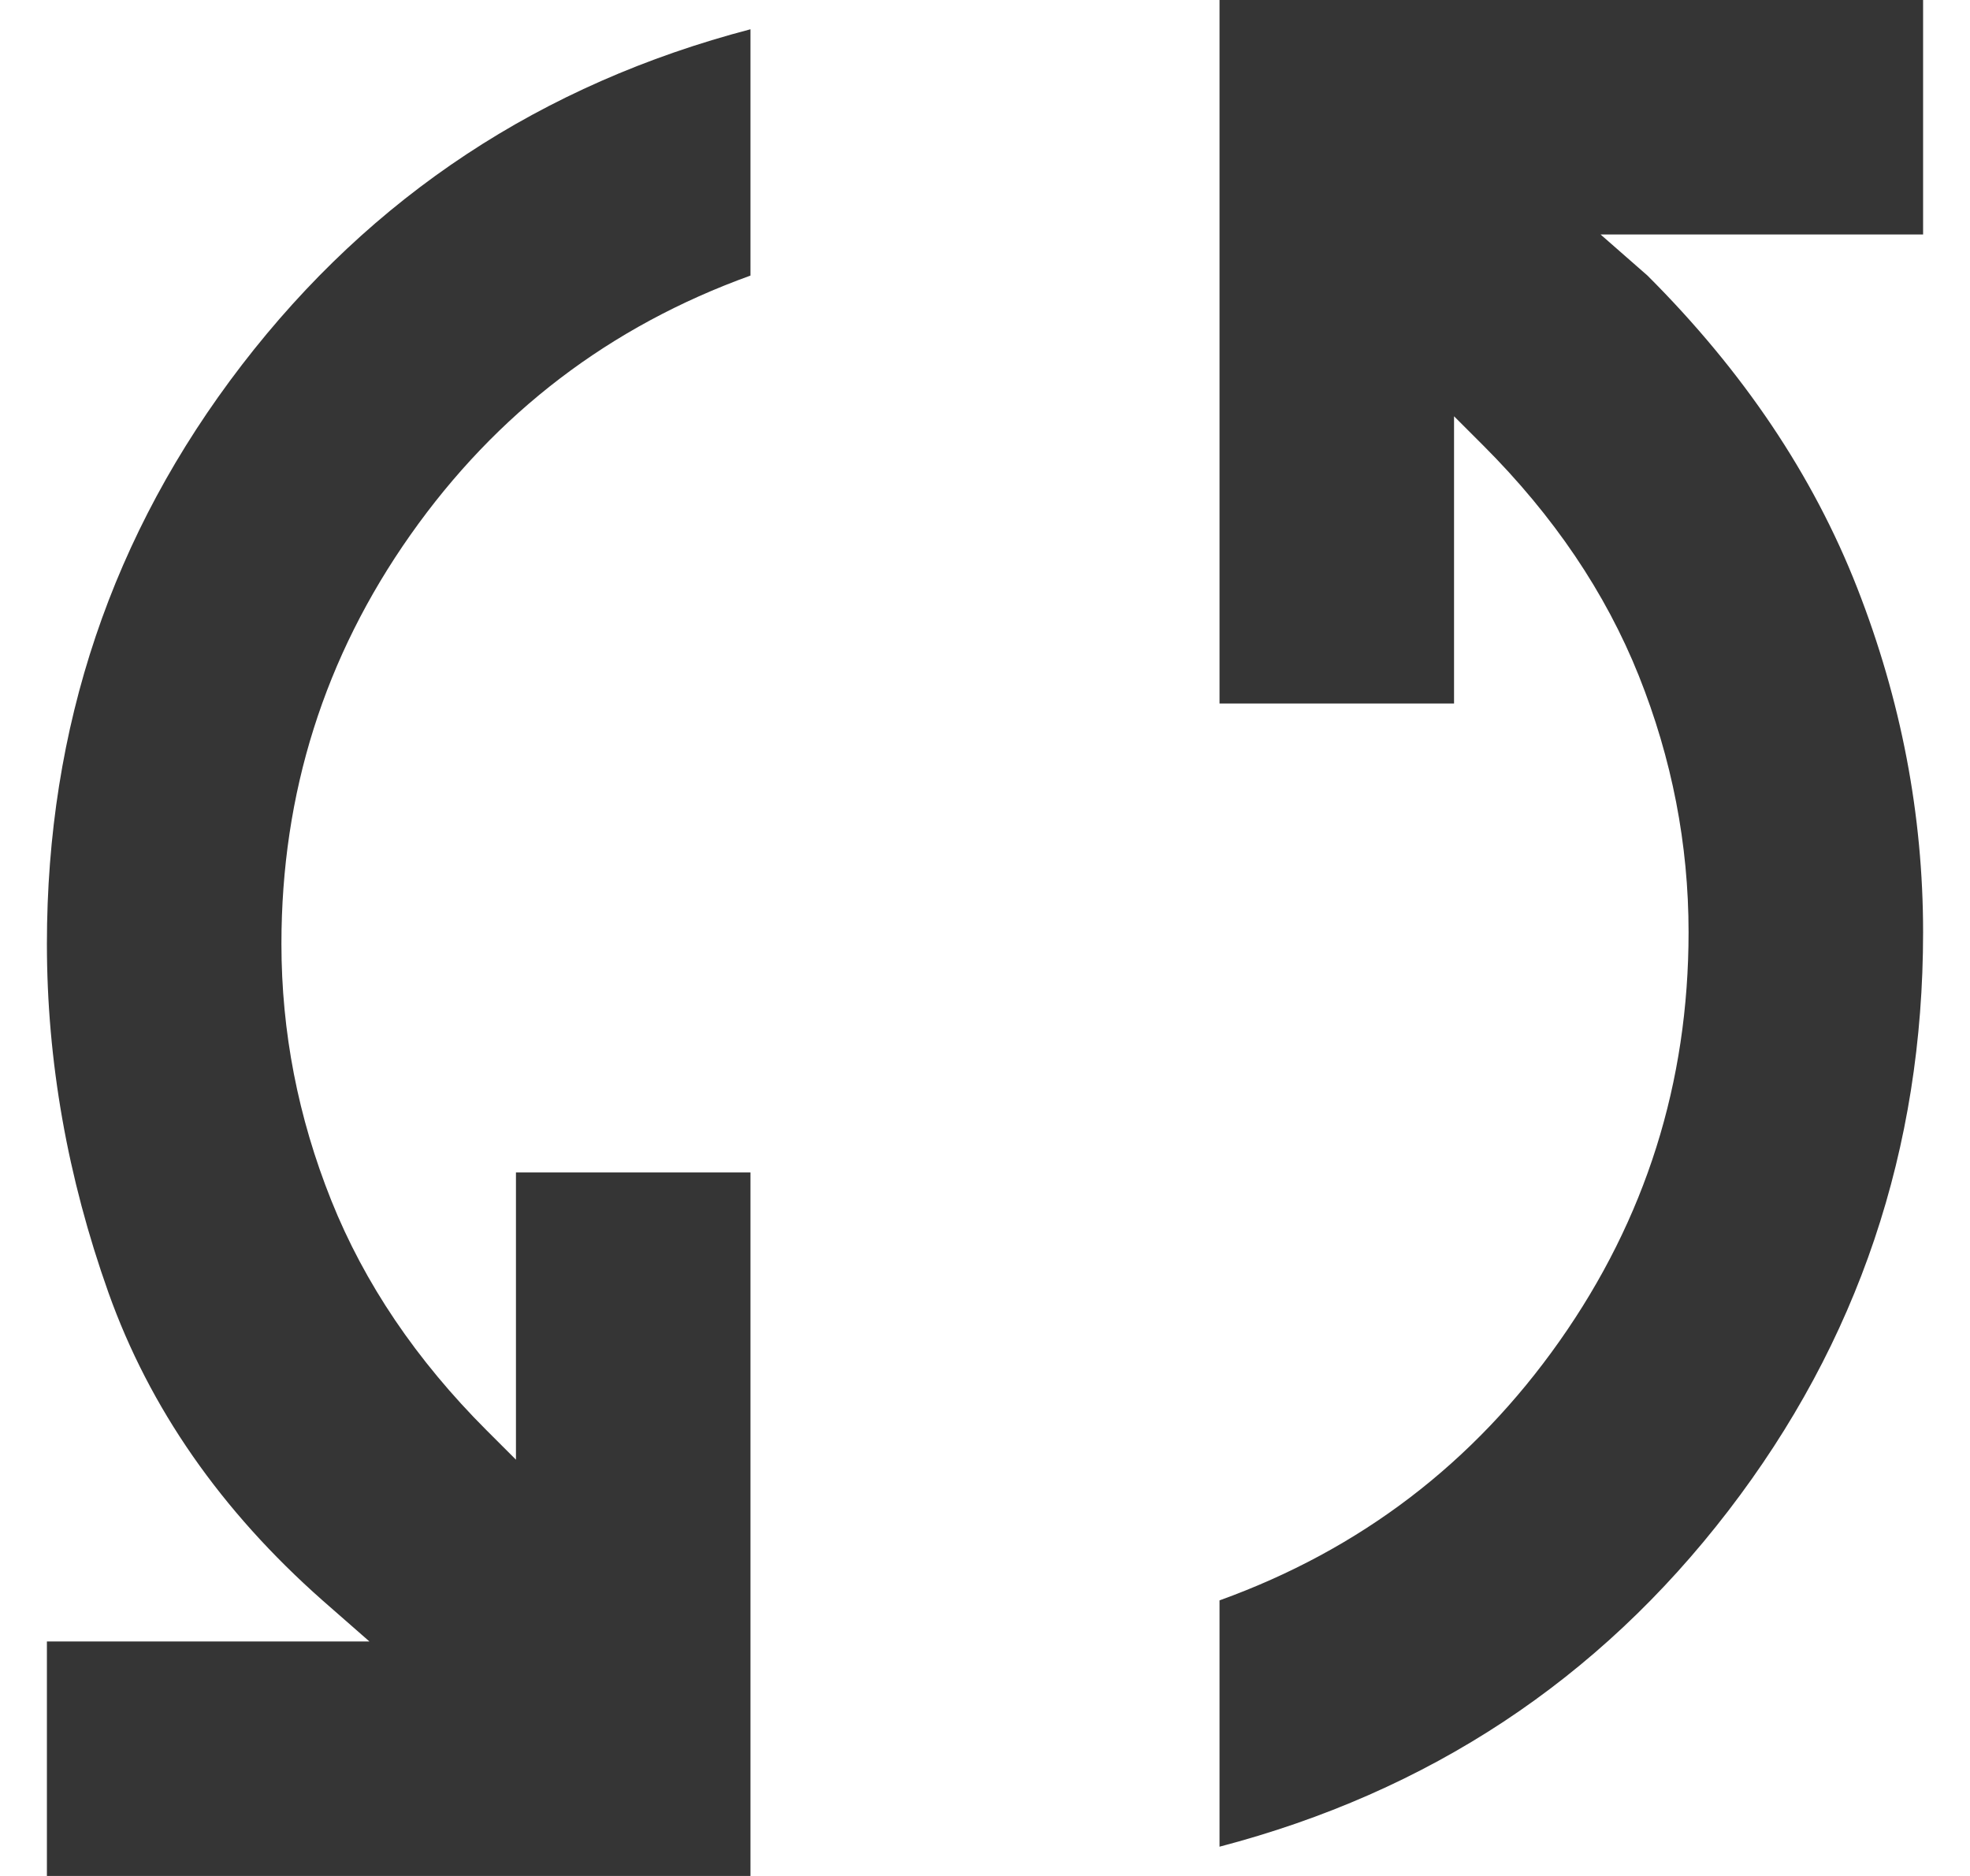
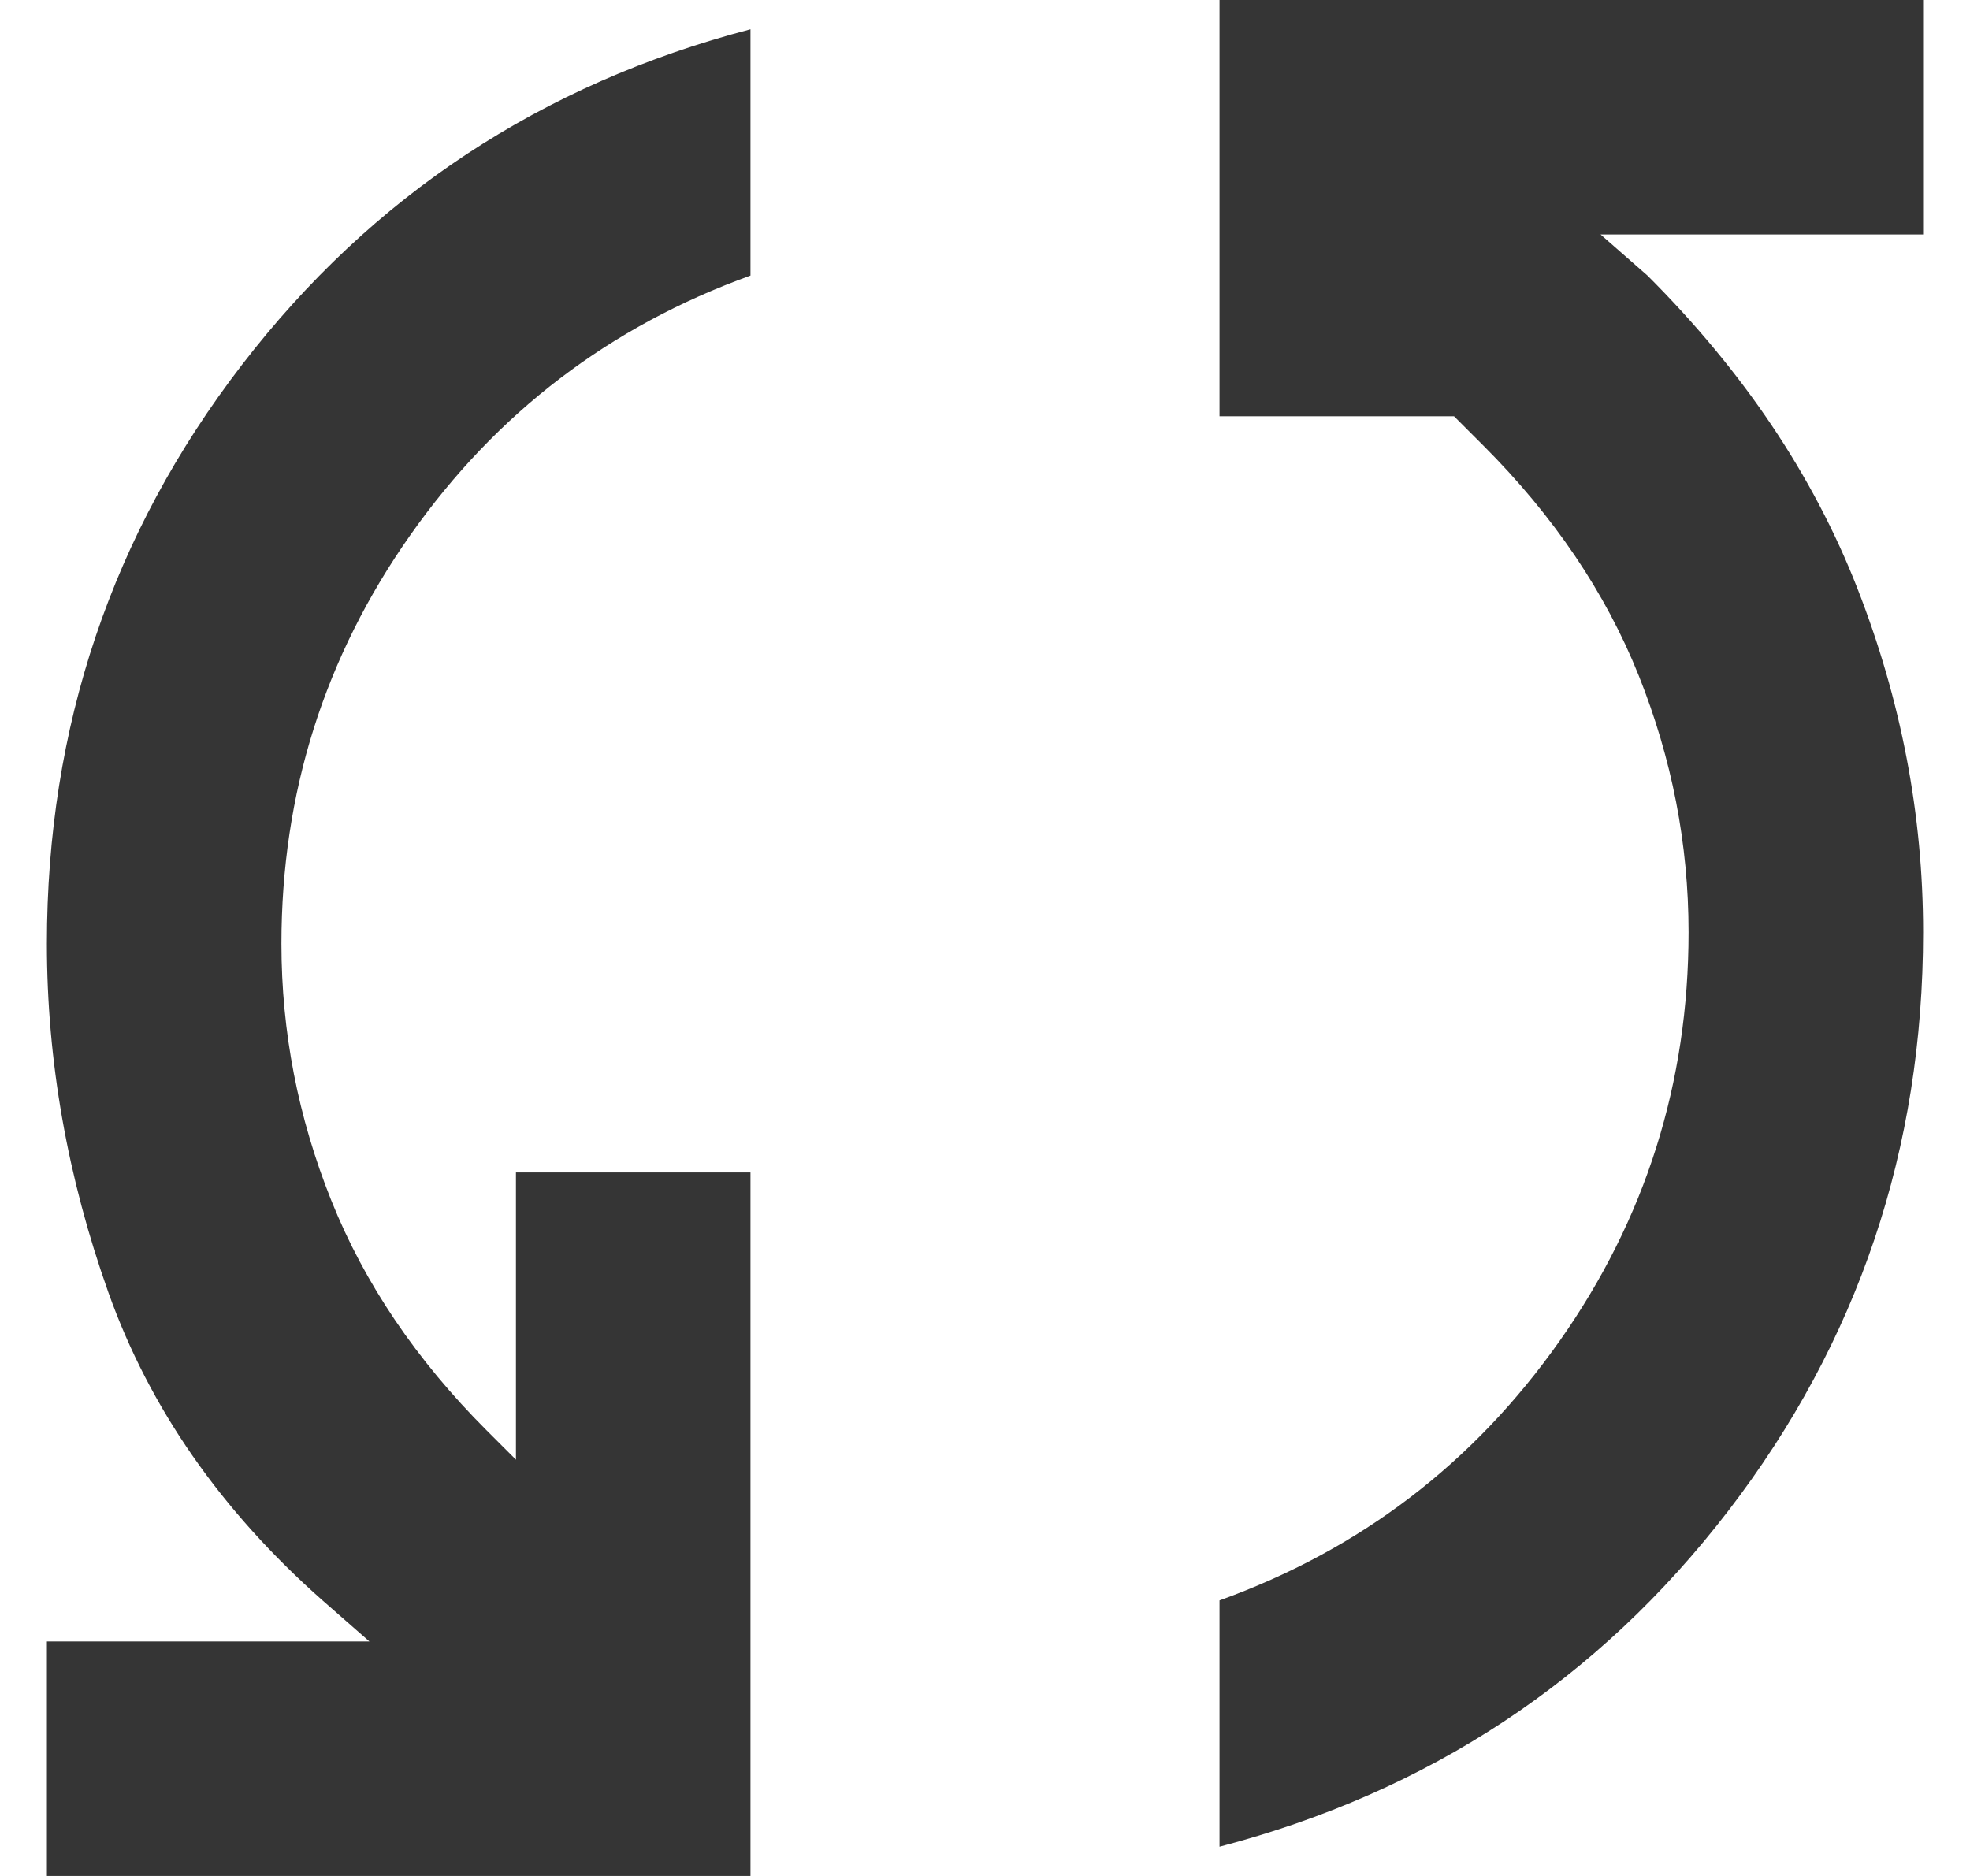
<svg xmlns="http://www.w3.org/2000/svg" width="21" height="20" viewBox="0 0 21 20" fill="none">
-   <path d="M0.5 20V17.5H3.938L3.438 17.062C2.354 16.104 1.594 15.01 1.156 13.781C0.719 12.552 0.5 11.312 0.5 10.062C0.5 7.75 1.193 5.693 2.578 3.891C3.964 2.089 5.771 0.896 8 0.312V2.938C6.5 3.479 5.292 4.401 4.375 5.703C3.458 7.005 3 8.458 3 10.062C3 11 3.177 11.912 3.531 12.797C3.885 13.682 4.438 14.5 5.188 15.25L5.5 15.562V12.5H8V20H0.5ZM13 19.688V17.062C14.5 16.521 15.708 15.599 16.625 14.297C17.542 12.995 18 11.542 18 9.938C18 9 17.823 8.089 17.469 7.203C17.115 6.318 16.562 5.5 15.812 4.75L15.5 4.438V7.5H13V0H20.5V2.5H17.062L17.562 2.938C18.583 3.958 19.328 5.068 19.797 6.266C20.266 7.464 20.5 8.688 20.5 9.938C20.5 12.25 19.807 14.307 18.422 16.109C17.037 17.912 15.229 19.104 13 19.688Z" fill="#353535" />
+   <path d="M0.5 20V17.5H3.938L3.438 17.062C2.354 16.104 1.594 15.01 1.156 13.781C0.719 12.552 0.5 11.312 0.5 10.062C0.5 7.75 1.193 5.693 2.578 3.891C3.964 2.089 5.771 0.896 8 0.312V2.938C6.5 3.479 5.292 4.401 4.375 5.703C3.458 7.005 3 8.458 3 10.062C3 11 3.177 11.912 3.531 12.797C3.885 13.682 4.438 14.5 5.188 15.25L5.5 15.562V12.5H8V20H0.5ZM13 19.688V17.062C14.5 16.521 15.708 15.599 16.625 14.297C17.542 12.995 18 11.542 18 9.938C18 9 17.823 8.089 17.469 7.203C17.115 6.318 16.562 5.5 15.812 4.75L15.5 4.438H13V0H20.5V2.5H17.062L17.562 2.938C18.583 3.958 19.328 5.068 19.797 6.266C20.266 7.464 20.5 8.688 20.5 9.938C20.5 12.25 19.807 14.307 18.422 16.109C17.037 17.912 15.229 19.104 13 19.688Z" fill="#353535" />
</svg>